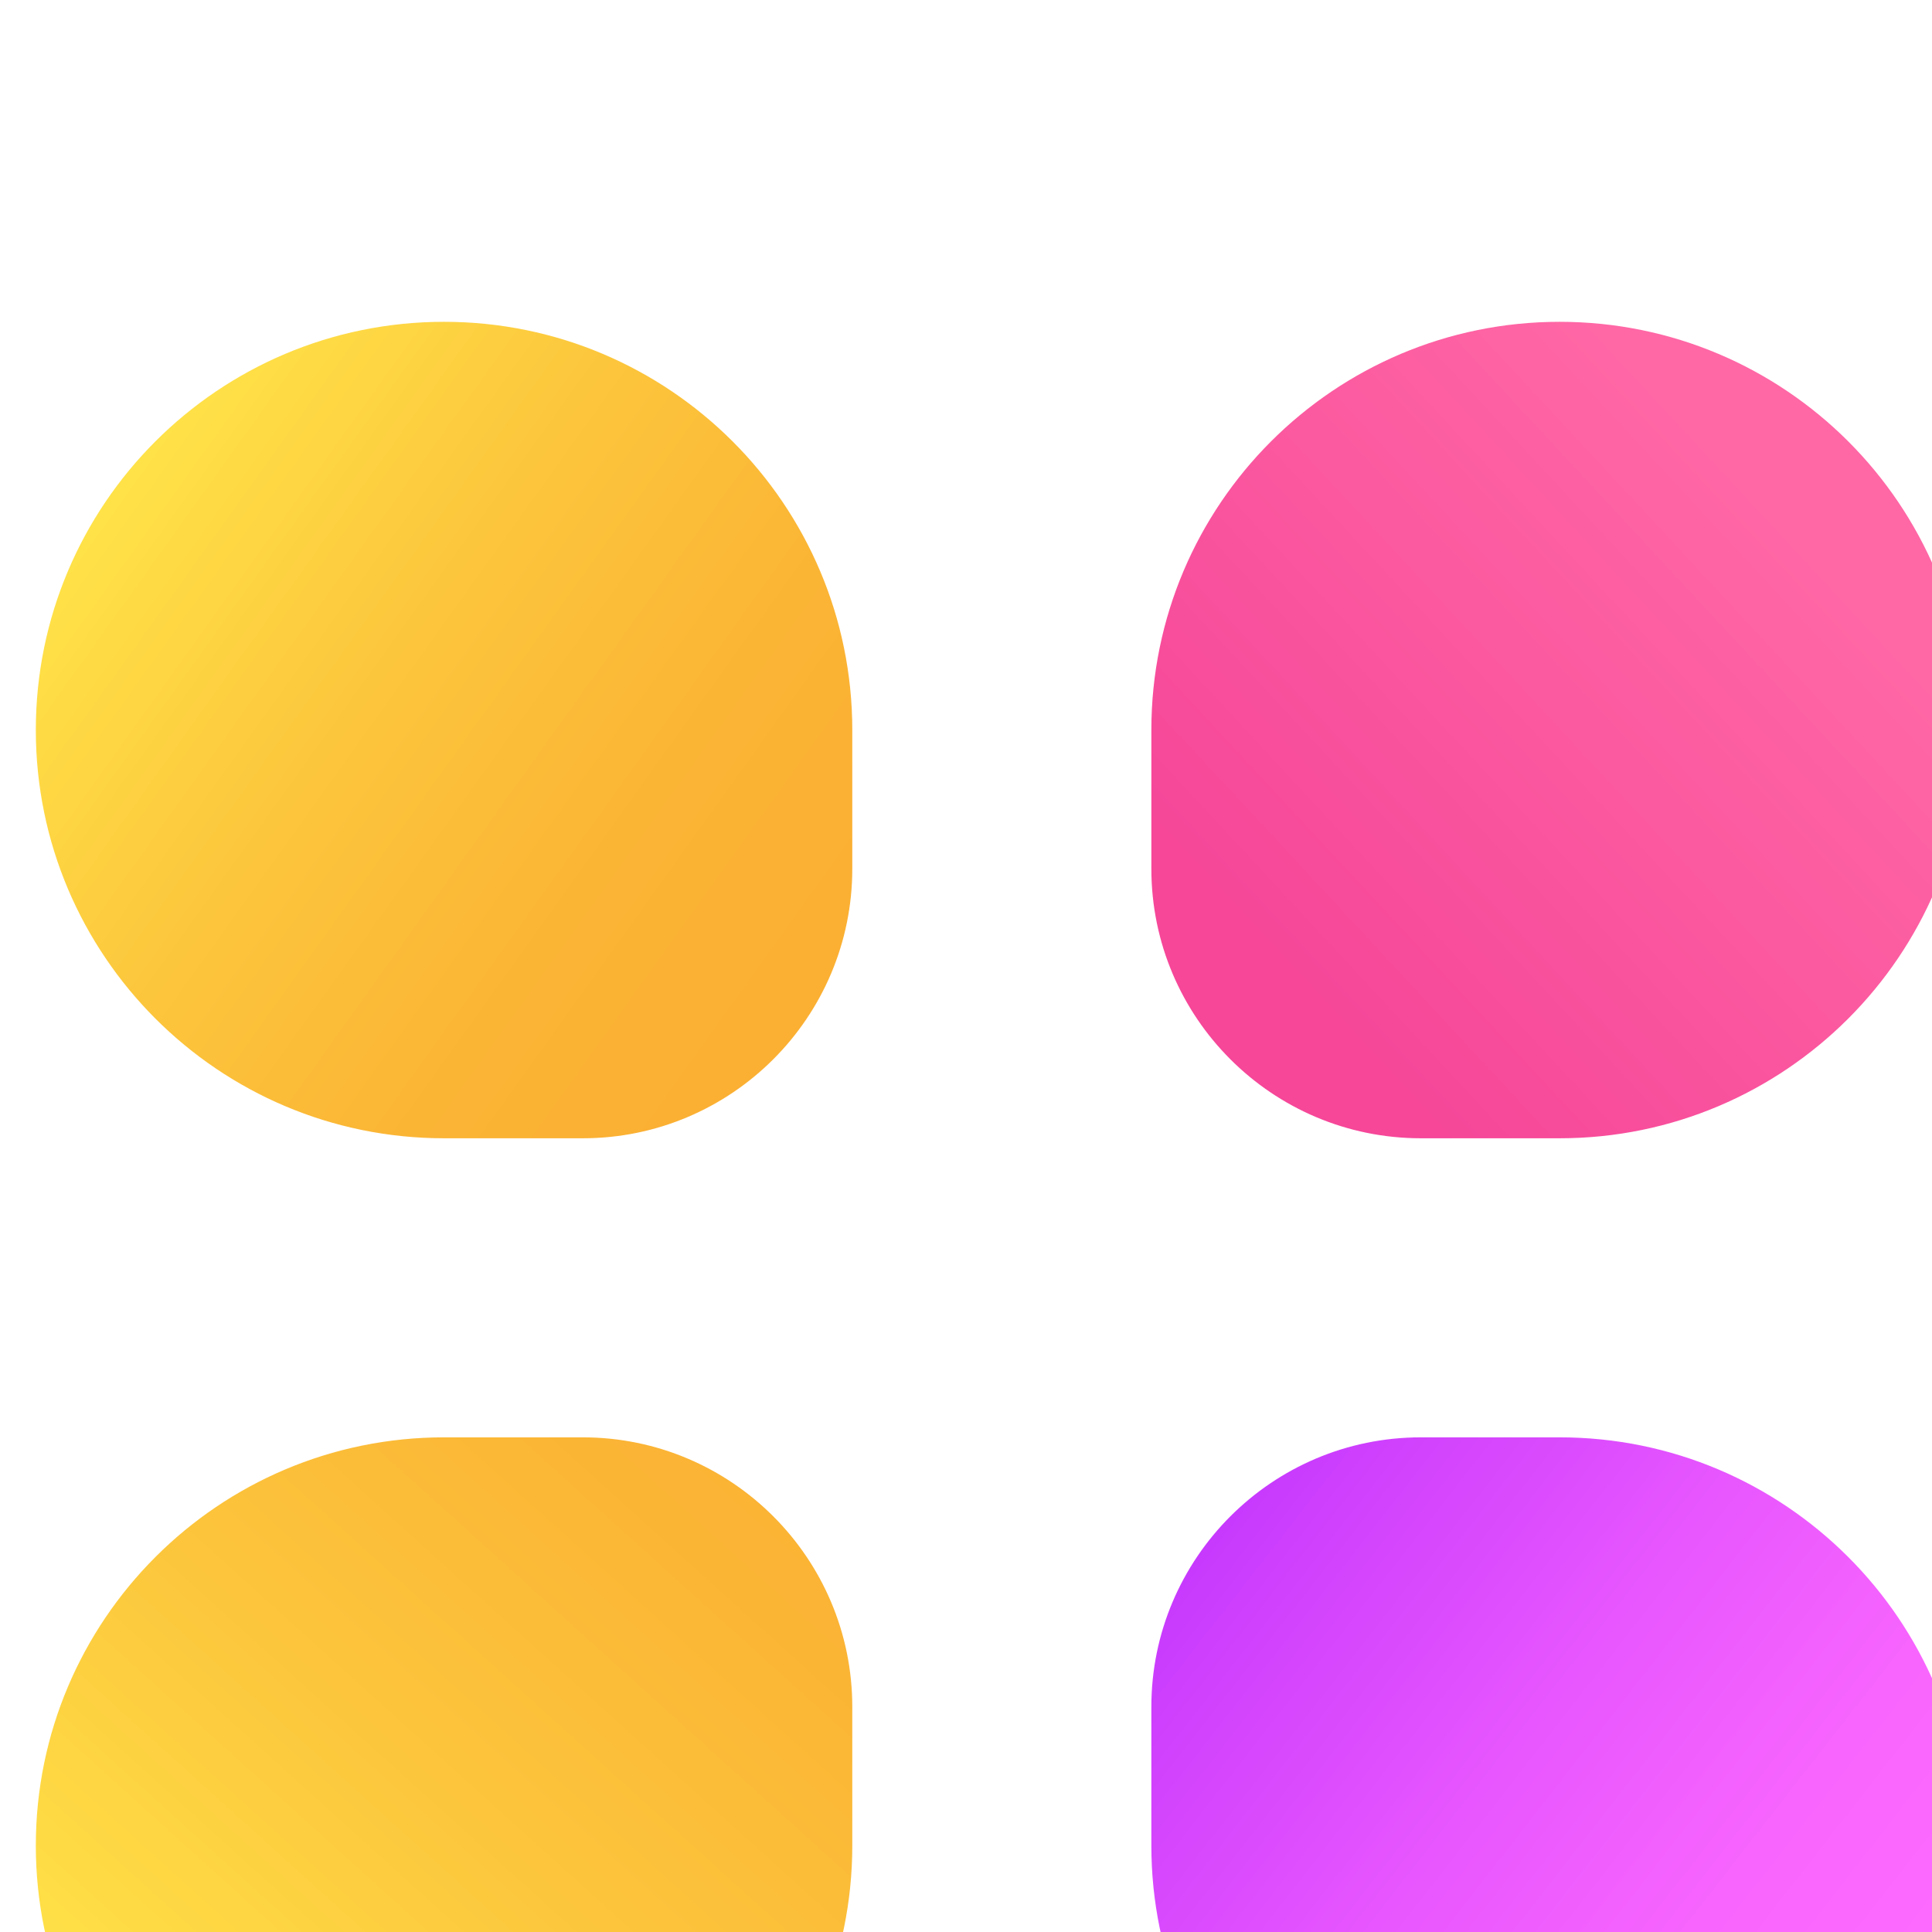
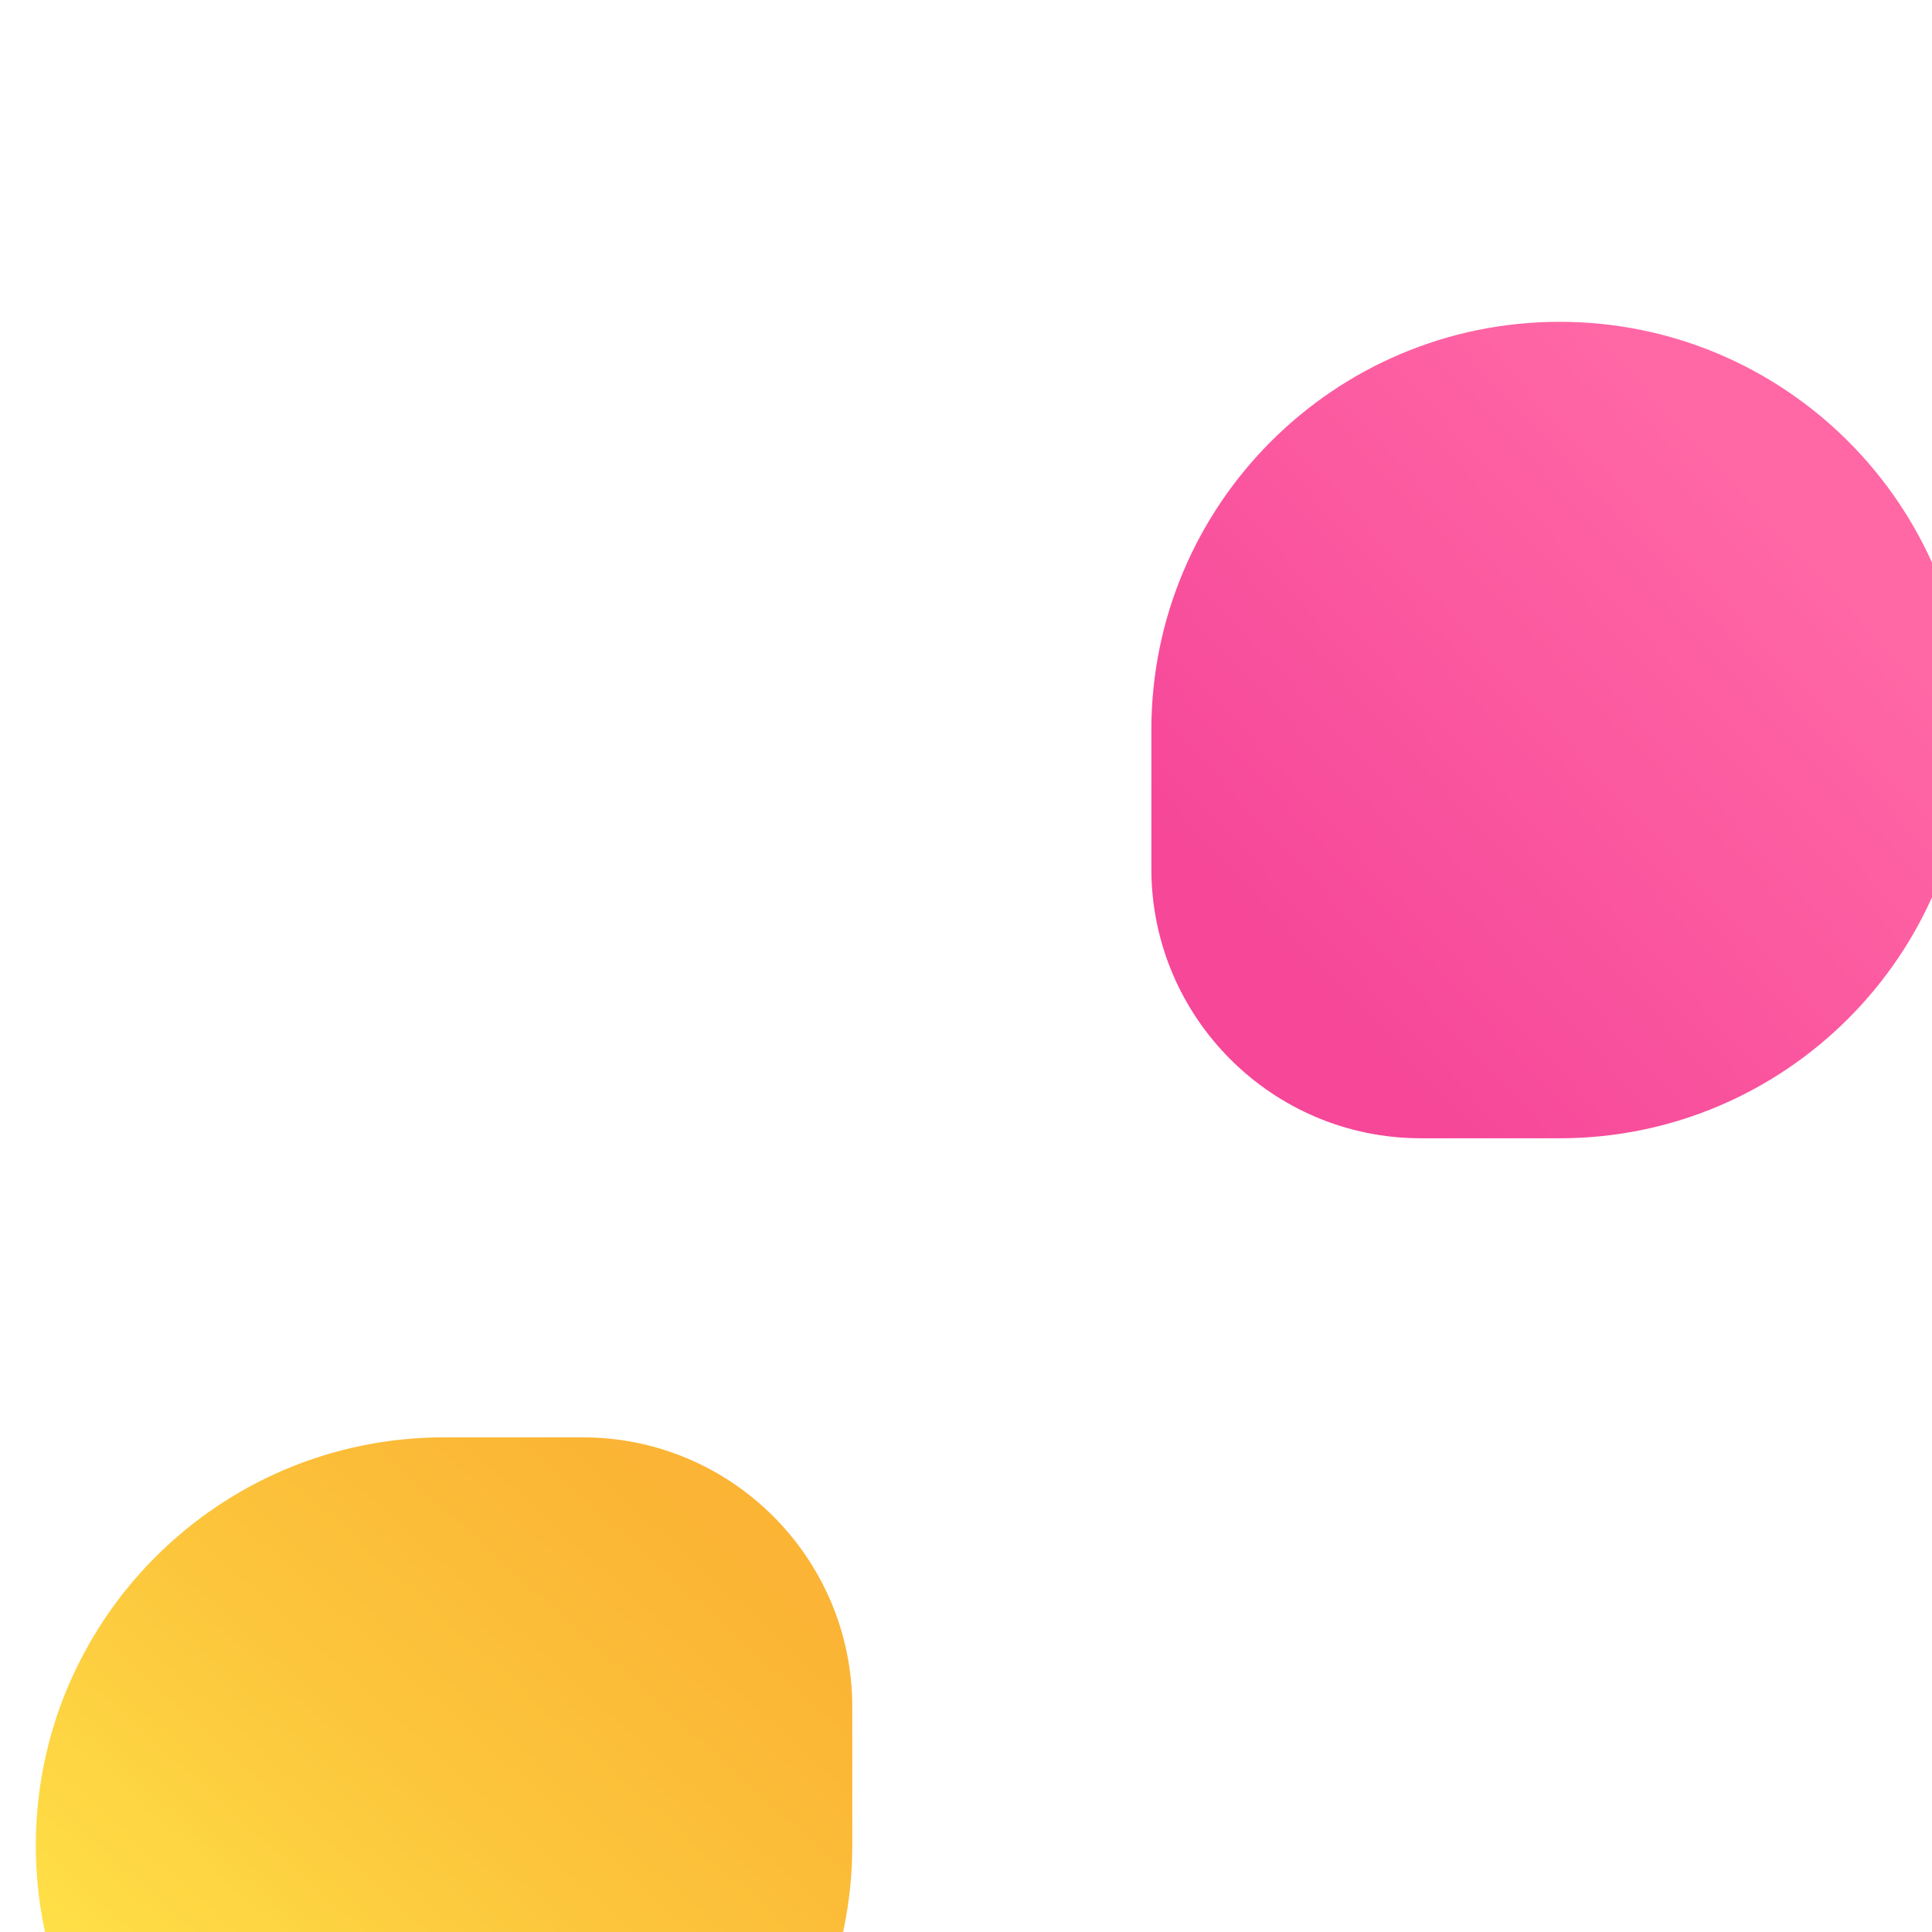
<svg xmlns="http://www.w3.org/2000/svg" id="Layer_1" data-name="Layer 1" viewBox="0 0 67.96 67.96">
  <defs>
    <style>
      .cls-1 {
        filter: url(#drop-shadow-1);
      }

      .cls-2 {
        fill: url(#linear-gradient-4);
      }

      .cls-3 {
        fill: url(#linear-gradient-3);
      }

      .cls-4 {
        fill: url(#linear-gradient-2);
      }

      .cls-5 {
        fill: url(#linear-gradient);
      }
    </style>
    <filter id="drop-shadow-1" x="-29.29" y="-18.9" width="130" height="129" filterUnits="userSpaceOnUse">
      <feOffset dx="1.26" dy="11.32" />
      <feGaussianBlur result="blur" stdDeviation="10.06" />
      <feFlood flood-color="#f4aa9f" flood-opacity=".5" />
      <feComposite in2="blur" operator="in" />
      <feComposite in="SourceGraphic" />
    </filter>
    <linearGradient id="linear-gradient" x1="28.68" y1="24.61" x2="-1.91" y2="2.71" gradientUnits="userSpaceOnUse">
      <stop offset=".08" stop-color="#fbb033" />
      <stop offset=".28" stop-color="#fbb535" />
      <stop offset=".55" stop-color="#fcc63c" />
      <stop offset=".85" stop-color="#ffe248" />
    </linearGradient>
    <linearGradient id="linear-gradient-2" x1="67.63" y1="1.33" x2="38.3" y2="28.58" gradientUnits="userSpaceOnUse">
      <stop offset=".21" stop-color="#ff67a5" />
      <stop offset=".8" stop-color="#f64799" />
    </linearGradient>
    <linearGradient id="linear-gradient-3" x1="31.74" y1="34.37" x2="5.76" y2="63.12" gradientUnits="userSpaceOnUse">
      <stop offset=".08" stop-color="#fbb033" />
      <stop offset=".32" stop-color="#fbb535" />
      <stop offset=".64" stop-color="#fcc63c" />
      <stop offset="1" stop-color="#ffe248" />
    </linearGradient>
    <linearGradient id="linear-gradient-4" x1="81.49" y1="75.35" x2="27.52" y2="33.26" gradientUnits="userSpaceOnUse">
      <stop offset=".3" stop-color="#ff6cff" />
      <stop offset=".42" stop-color="#f966fe" />
      <stop offset=".56" stop-color="#e857fe" />
      <stop offset=".73" stop-color="#cc3efd" />
      <stop offset=".91" stop-color="#a51cfc" />
      <stop offset=".93" stop-color="#a31afc" />
    </linearGradient>
  </defs>
  <g class="cls-1">
-     <path class="cls-5" d="M14.36,0h0C22.28,0,28.72,6.43,28.72,14.36v4.88c0,5.23-4.25,9.48-9.48,9.48h-4.88C6.43,28.72,0,22.28,0,14.36H0C0,6.43,6.43,0,14.36,0Z" />
    <path class="cls-4" d="M53.6,0h0C61.53,0,67.96,6.43,67.96,14.36h0c0,7.92-6.43,14.36-14.36,14.36h-4.88c-5.23,0-9.48-4.25-9.48-9.48v-4.88C39.24,6.43,45.68,0,53.6,0Z" />
    <path class="cls-3" d="M14.36,39.24h4.88c5.23,0,9.48,4.25,9.48,9.48v4.88c0,7.92-6.43,14.36-14.36,14.36h0C6.43,67.96,0,61.53,0,53.6H0C0,45.68,6.43,39.24,14.36,39.24Z" />
-     <path class="cls-2" d="M48.72,39.24h4.88c7.92,0,14.36,6.43,14.36,14.36h0c0,7.92-6.43,14.36-14.36,14.36h0c-7.92,0-14.36-6.43-14.36-14.36v-4.88c0-5.23,4.25-9.48,9.48-9.48Z" />
  </g>
</svg>